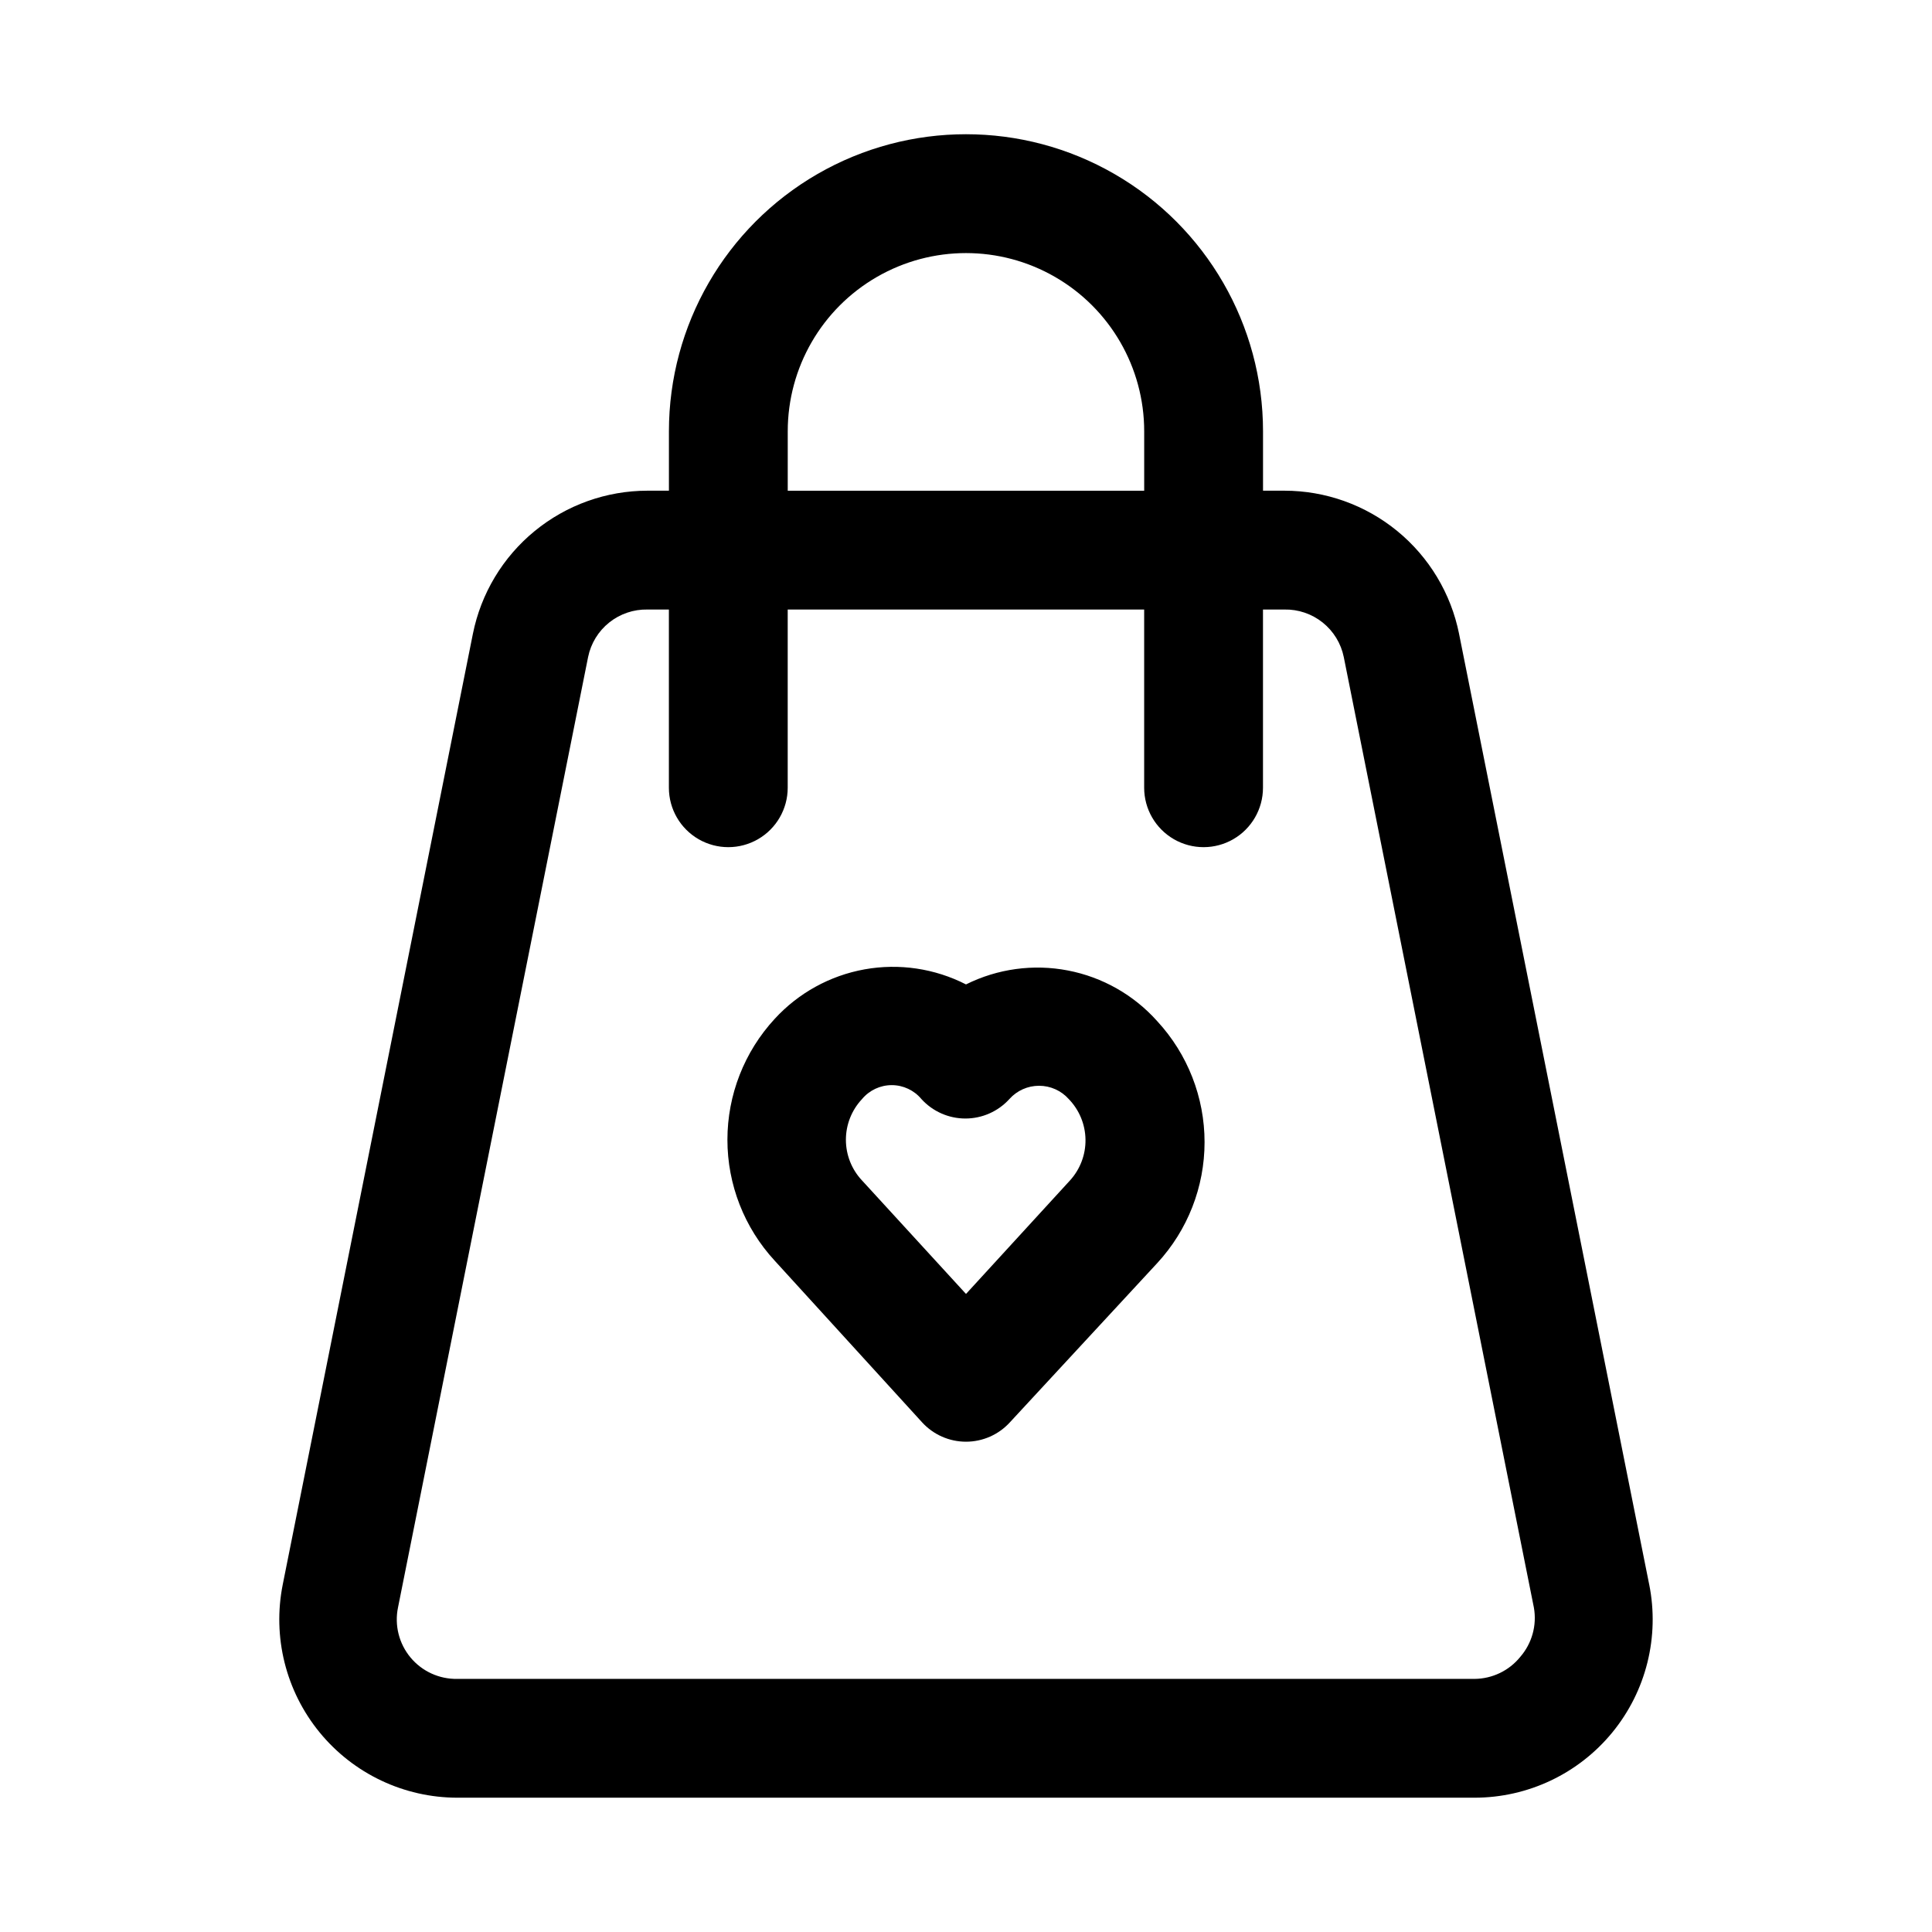
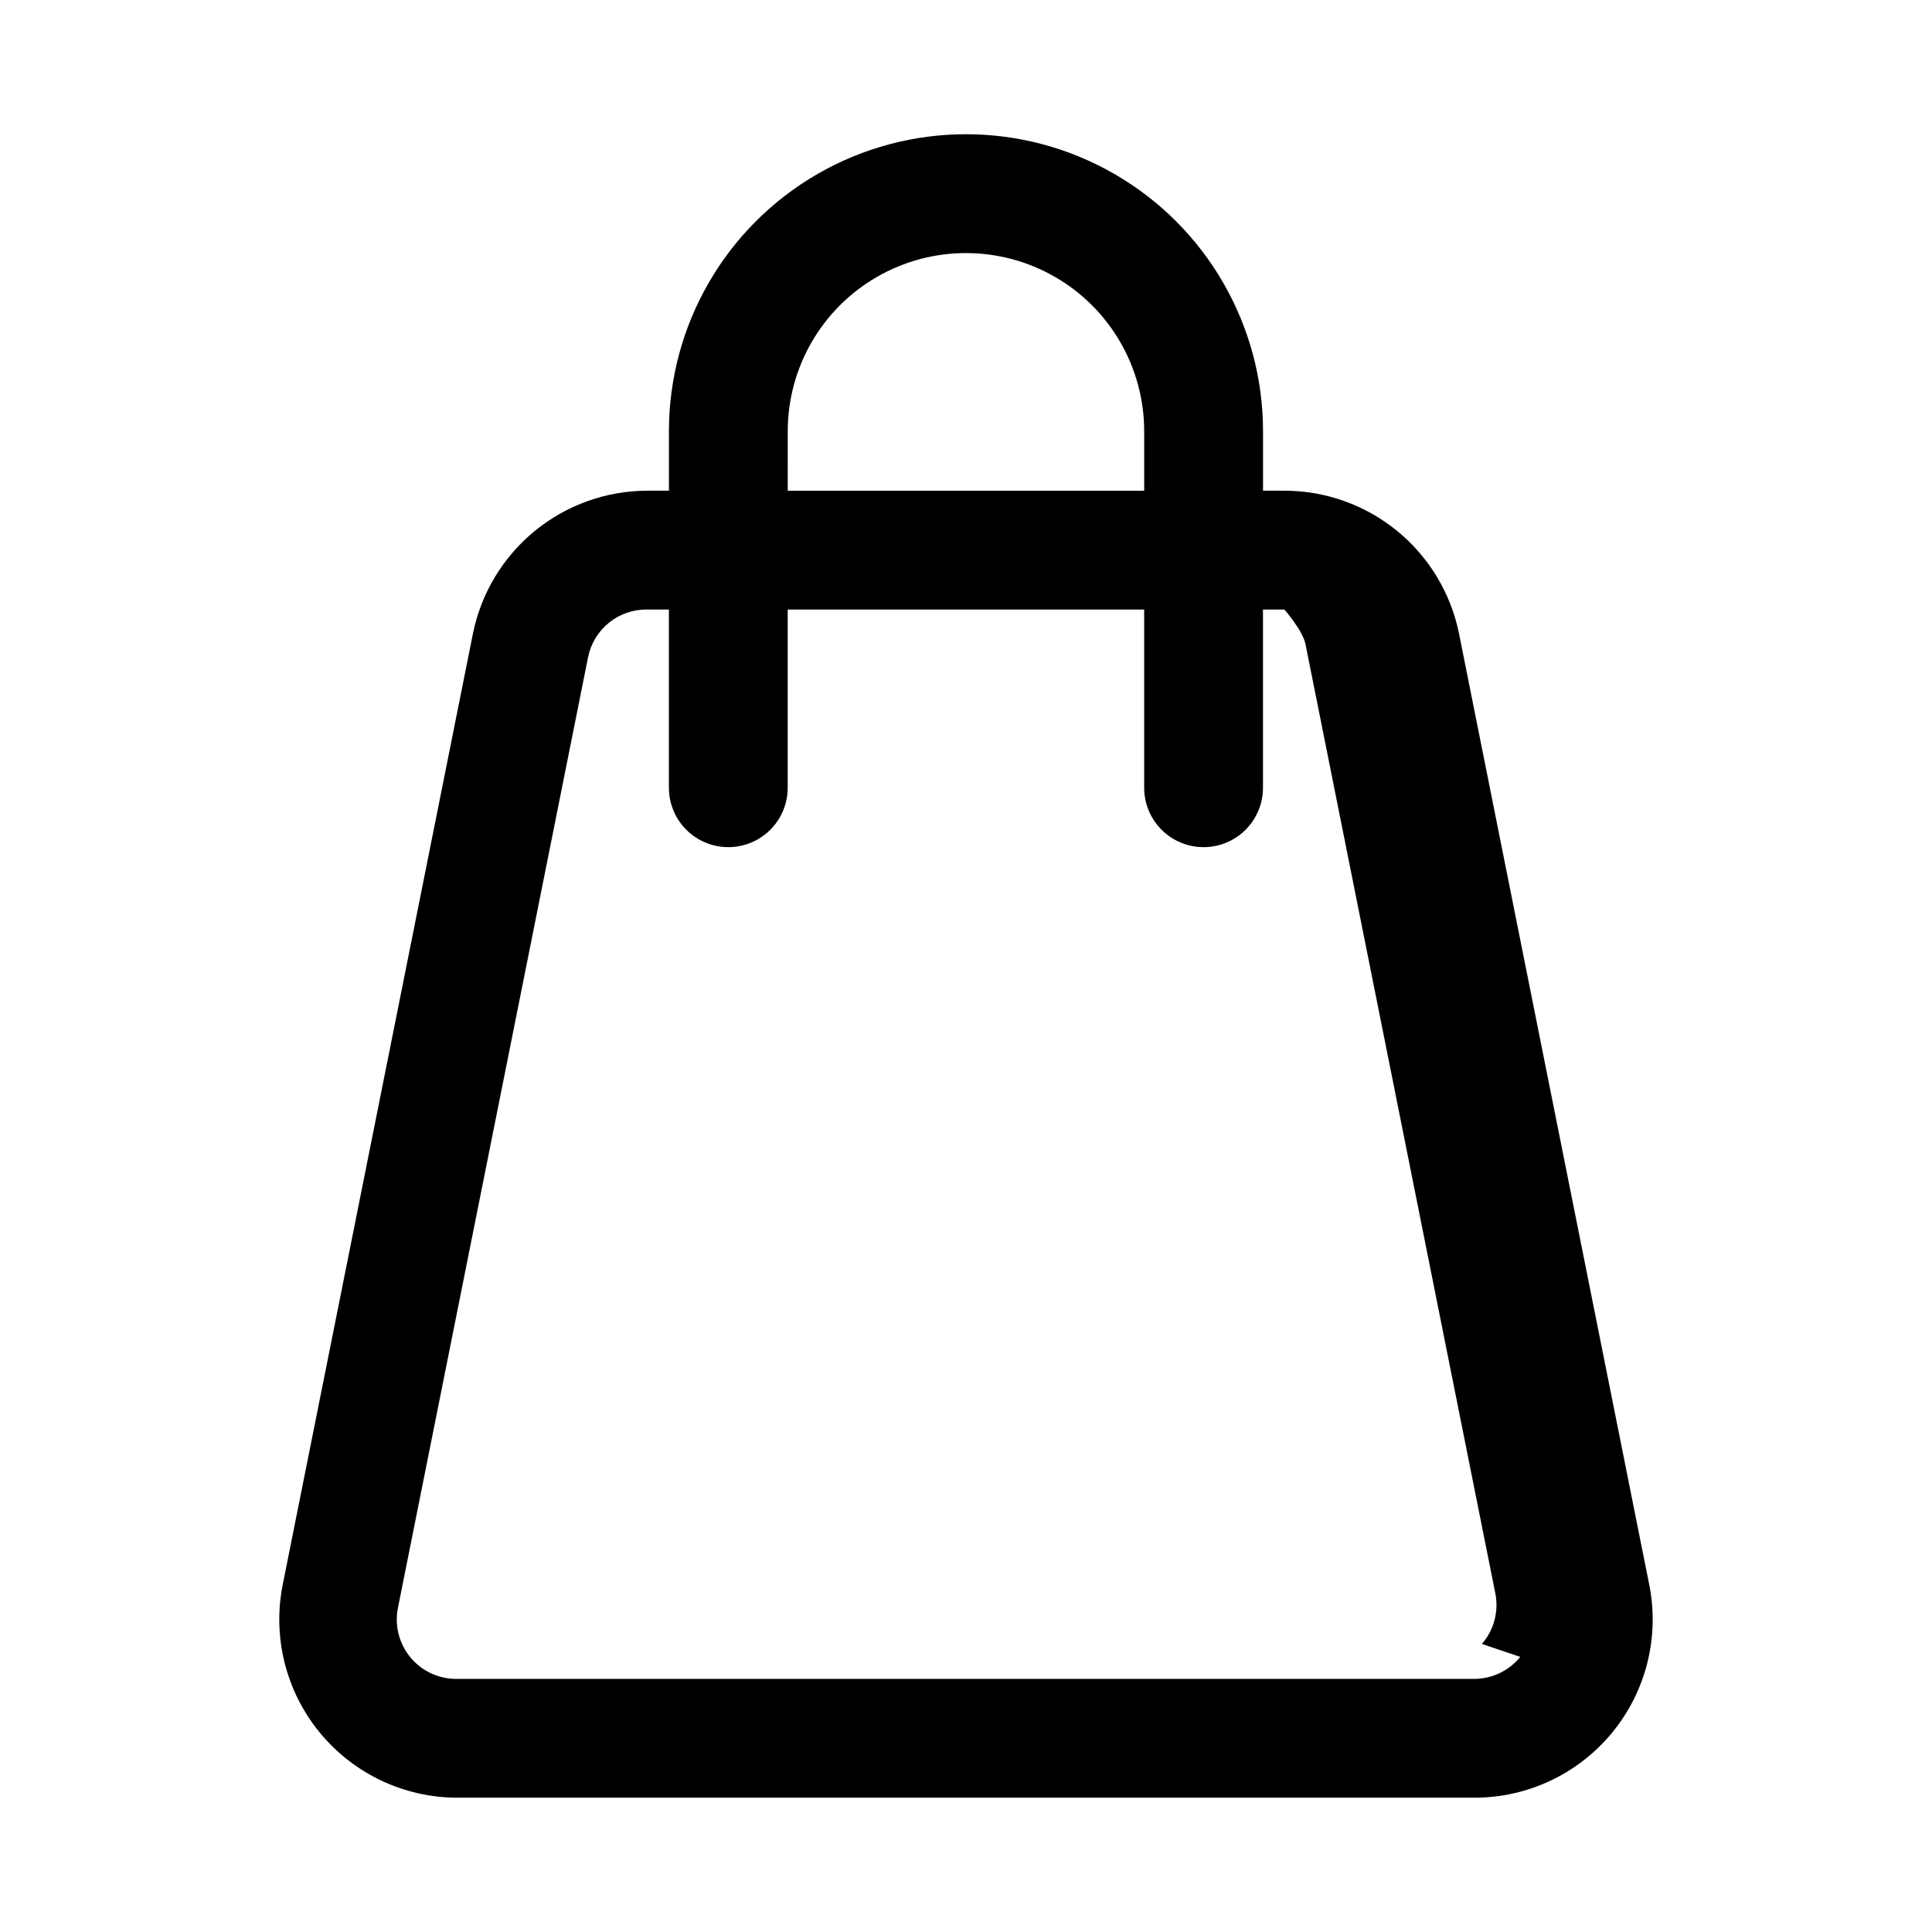
<svg xmlns="http://www.w3.org/2000/svg" fill="#000000" width="800px" height="800px" version="1.1" viewBox="144 144 512 512">
  <g>
-     <path d="m581.05 563.89-50.383-251.91h0.004c-2.148-10.695-7.93-20.32-16.367-27.238s-19.012-10.699-29.922-10.703h-5.668v-15.746c0-28.121-15.004-54.109-39.359-68.172s-54.363-14.062-78.723 0c-24.355 14.062-39.359 40.051-39.359 68.172v15.746h-5.668c-10.91 0.004-21.48 3.785-29.918 10.703-8.441 6.918-14.223 16.543-16.367 27.238l-50.383 251.91c-2.781 13.875 0.801 28.266 9.77 39.215 8.965 10.949 22.367 17.301 36.52 17.305h269.54c14.152-0.004 27.555-6.356 36.523-17.305 8.965-10.949 12.551-25.34 9.766-39.215zm-228.29-305.59c0-16.875 9.004-32.465 23.617-40.902 14.613-8.438 32.617-8.438 47.23 0s23.617 24.027 23.617 40.902v15.746h-94.465zm194.12 324.8c-2.965 3.656-7.414 5.793-12.125 5.824h-269.54c-4.785 0.098-9.352-1.984-12.414-5.66s-4.289-8.543-3.332-13.23l50.383-251.91c0.734-3.609 2.715-6.848 5.59-9.148 2.879-2.301 6.469-3.519 10.152-3.445h5.668v47.23c0 5.625 3 10.824 7.871 13.637 4.875 2.812 10.875 2.812 15.746 0 4.871-2.812 7.871-8.012 7.871-13.637v-47.23h94.465v47.23c0 5.625 3 10.824 7.871 13.637 4.871 2.812 10.875 2.812 15.746 0s7.871-8.012 7.871-13.637v-47.23h5.668c3.684-0.074 7.277 1.145 10.152 3.445s4.856 5.539 5.59 9.148l50.383 251.91c0.828 4.68-0.504 9.48-3.621 13.066z" />
-     <path d="m400 404.88c-8.285-4.234-17.73-5.637-26.891-3.988-9.156 1.652-17.52 6.258-23.809 13.121-8.055 8.723-12.527 20.164-12.527 32.039s4.473 23.312 12.527 32.039l39.047 42.824c2.984 3.281 7.215 5.152 11.652 5.152 4.434 0 8.664-1.871 11.648-5.152l39.047-42.195c8.055-8.727 12.527-20.164 12.527-32.039s-4.473-23.312-12.527-32.039c-6.207-6.965-14.535-11.695-23.699-13.457-9.16-1.766-18.648-0.465-26.996 3.695zm27.551 51.957-27.551 30.07-27.551-30.07h-0.004c-2.746-2.922-4.273-6.777-4.273-10.785 0-4.008 1.527-7.867 4.273-10.785 1.945-2.34 4.832-3.695 7.875-3.695 3.039 0 5.926 1.355 7.871 3.695 2.984 3.281 7.215 5.152 11.648 5.152 4.438 0 8.668-1.871 11.652-5.152 2-2.246 4.863-3.527 7.871-3.527 3.008 0 5.871 1.281 7.871 3.527 2.789 2.879 4.375 6.715 4.434 10.723 0.059 4.008-1.414 7.887-4.117 10.848z" />
+     <path d="m581.05 563.89-50.383-251.91h0.004c-2.148-10.695-7.93-20.32-16.367-27.238s-19.012-10.699-29.922-10.703h-5.668v-15.746c0-28.121-15.004-54.109-39.359-68.172s-54.363-14.062-78.723 0c-24.355 14.062-39.359 40.051-39.359 68.172v15.746h-5.668c-10.91 0.004-21.48 3.785-29.918 10.703-8.441 6.918-14.223 16.543-16.367 27.238l-50.383 251.91c-2.781 13.875 0.801 28.266 9.77 39.215 8.965 10.949 22.367 17.301 36.52 17.305h269.54c14.152-0.004 27.555-6.356 36.523-17.305 8.965-10.949 12.551-25.34 9.766-39.215zm-228.29-305.59c0-16.875 9.004-32.465 23.617-40.902 14.613-8.438 32.617-8.438 47.23 0s23.617 24.027 23.617 40.902v15.746h-94.465zm194.12 324.8c-2.965 3.656-7.414 5.793-12.125 5.824h-269.54c-4.785 0.098-9.352-1.984-12.414-5.66s-4.289-8.543-3.332-13.23l50.383-251.91c0.734-3.609 2.715-6.848 5.59-9.148 2.879-2.301 6.469-3.519 10.152-3.445h5.668v47.23c0 5.625 3 10.824 7.871 13.637 4.875 2.812 10.875 2.812 15.746 0 4.871-2.812 7.871-8.012 7.871-13.637v-47.23h94.465v47.23c0 5.625 3 10.824 7.871 13.637 4.871 2.812 10.875 2.812 15.746 0s7.871-8.012 7.871-13.637v-47.23h5.668s4.856 5.539 5.59 9.148l50.383 251.91c0.828 4.68-0.504 9.48-3.621 13.066z" />
  </g>
</svg>